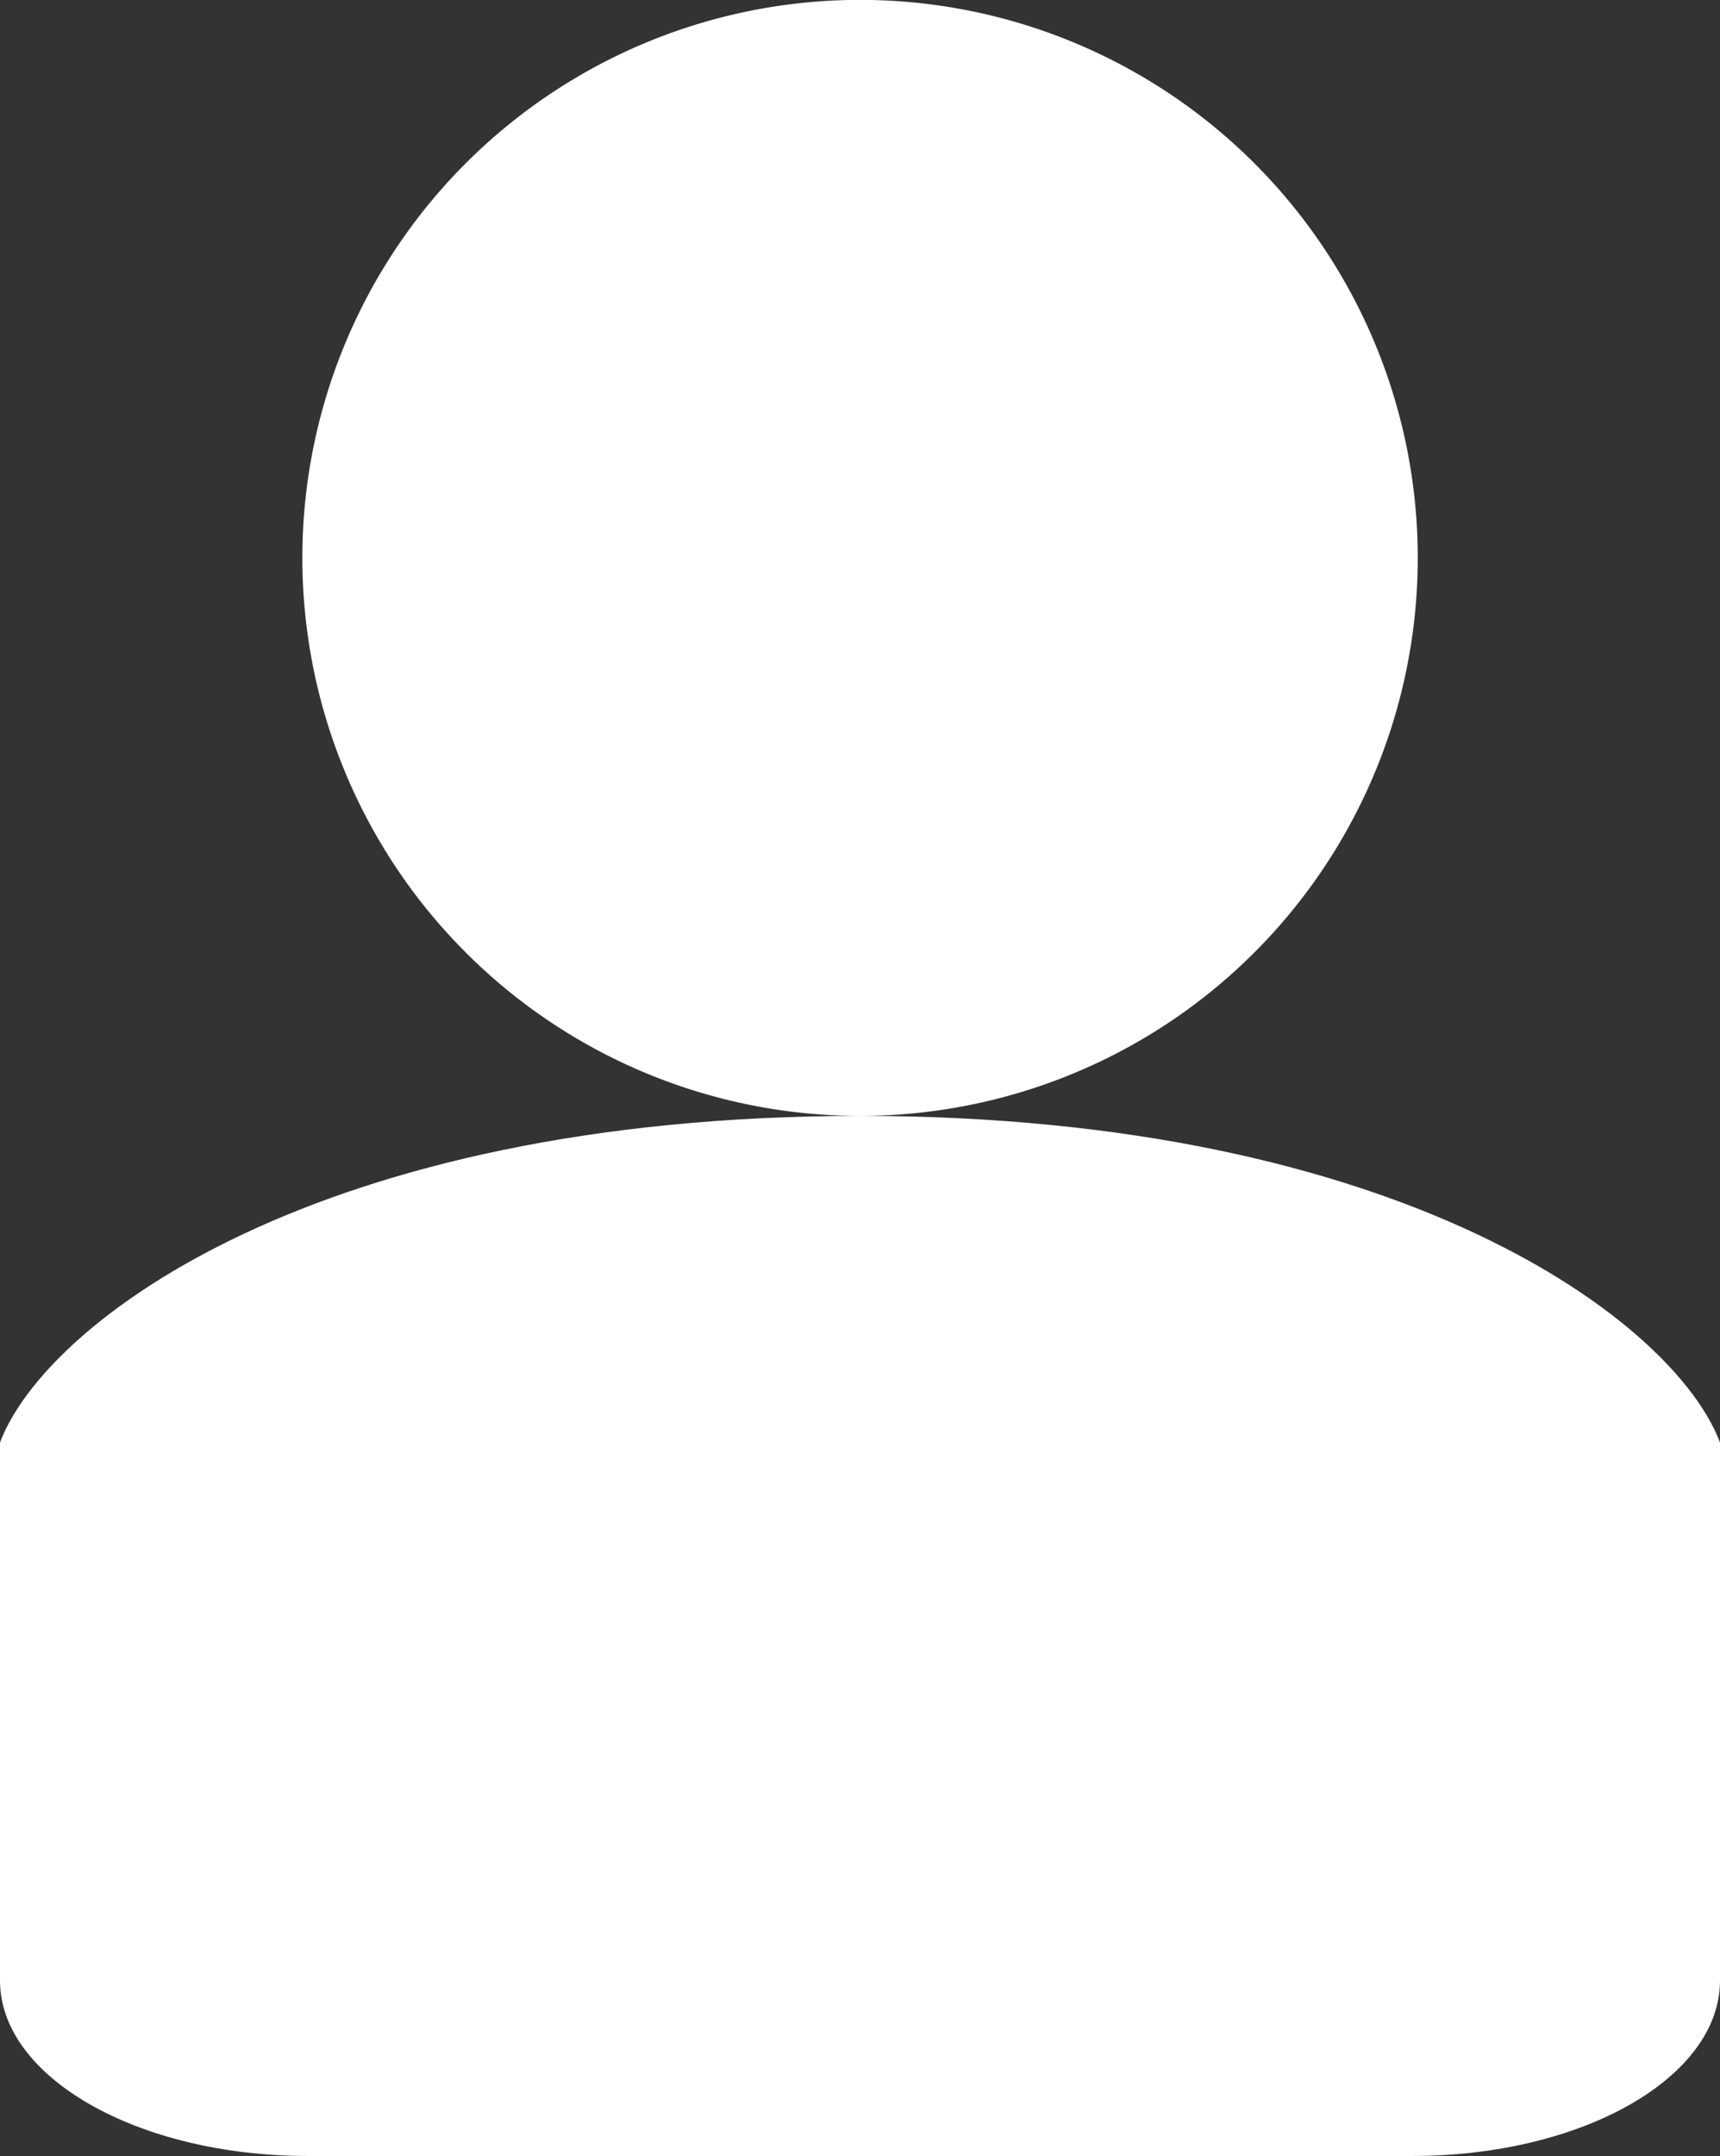
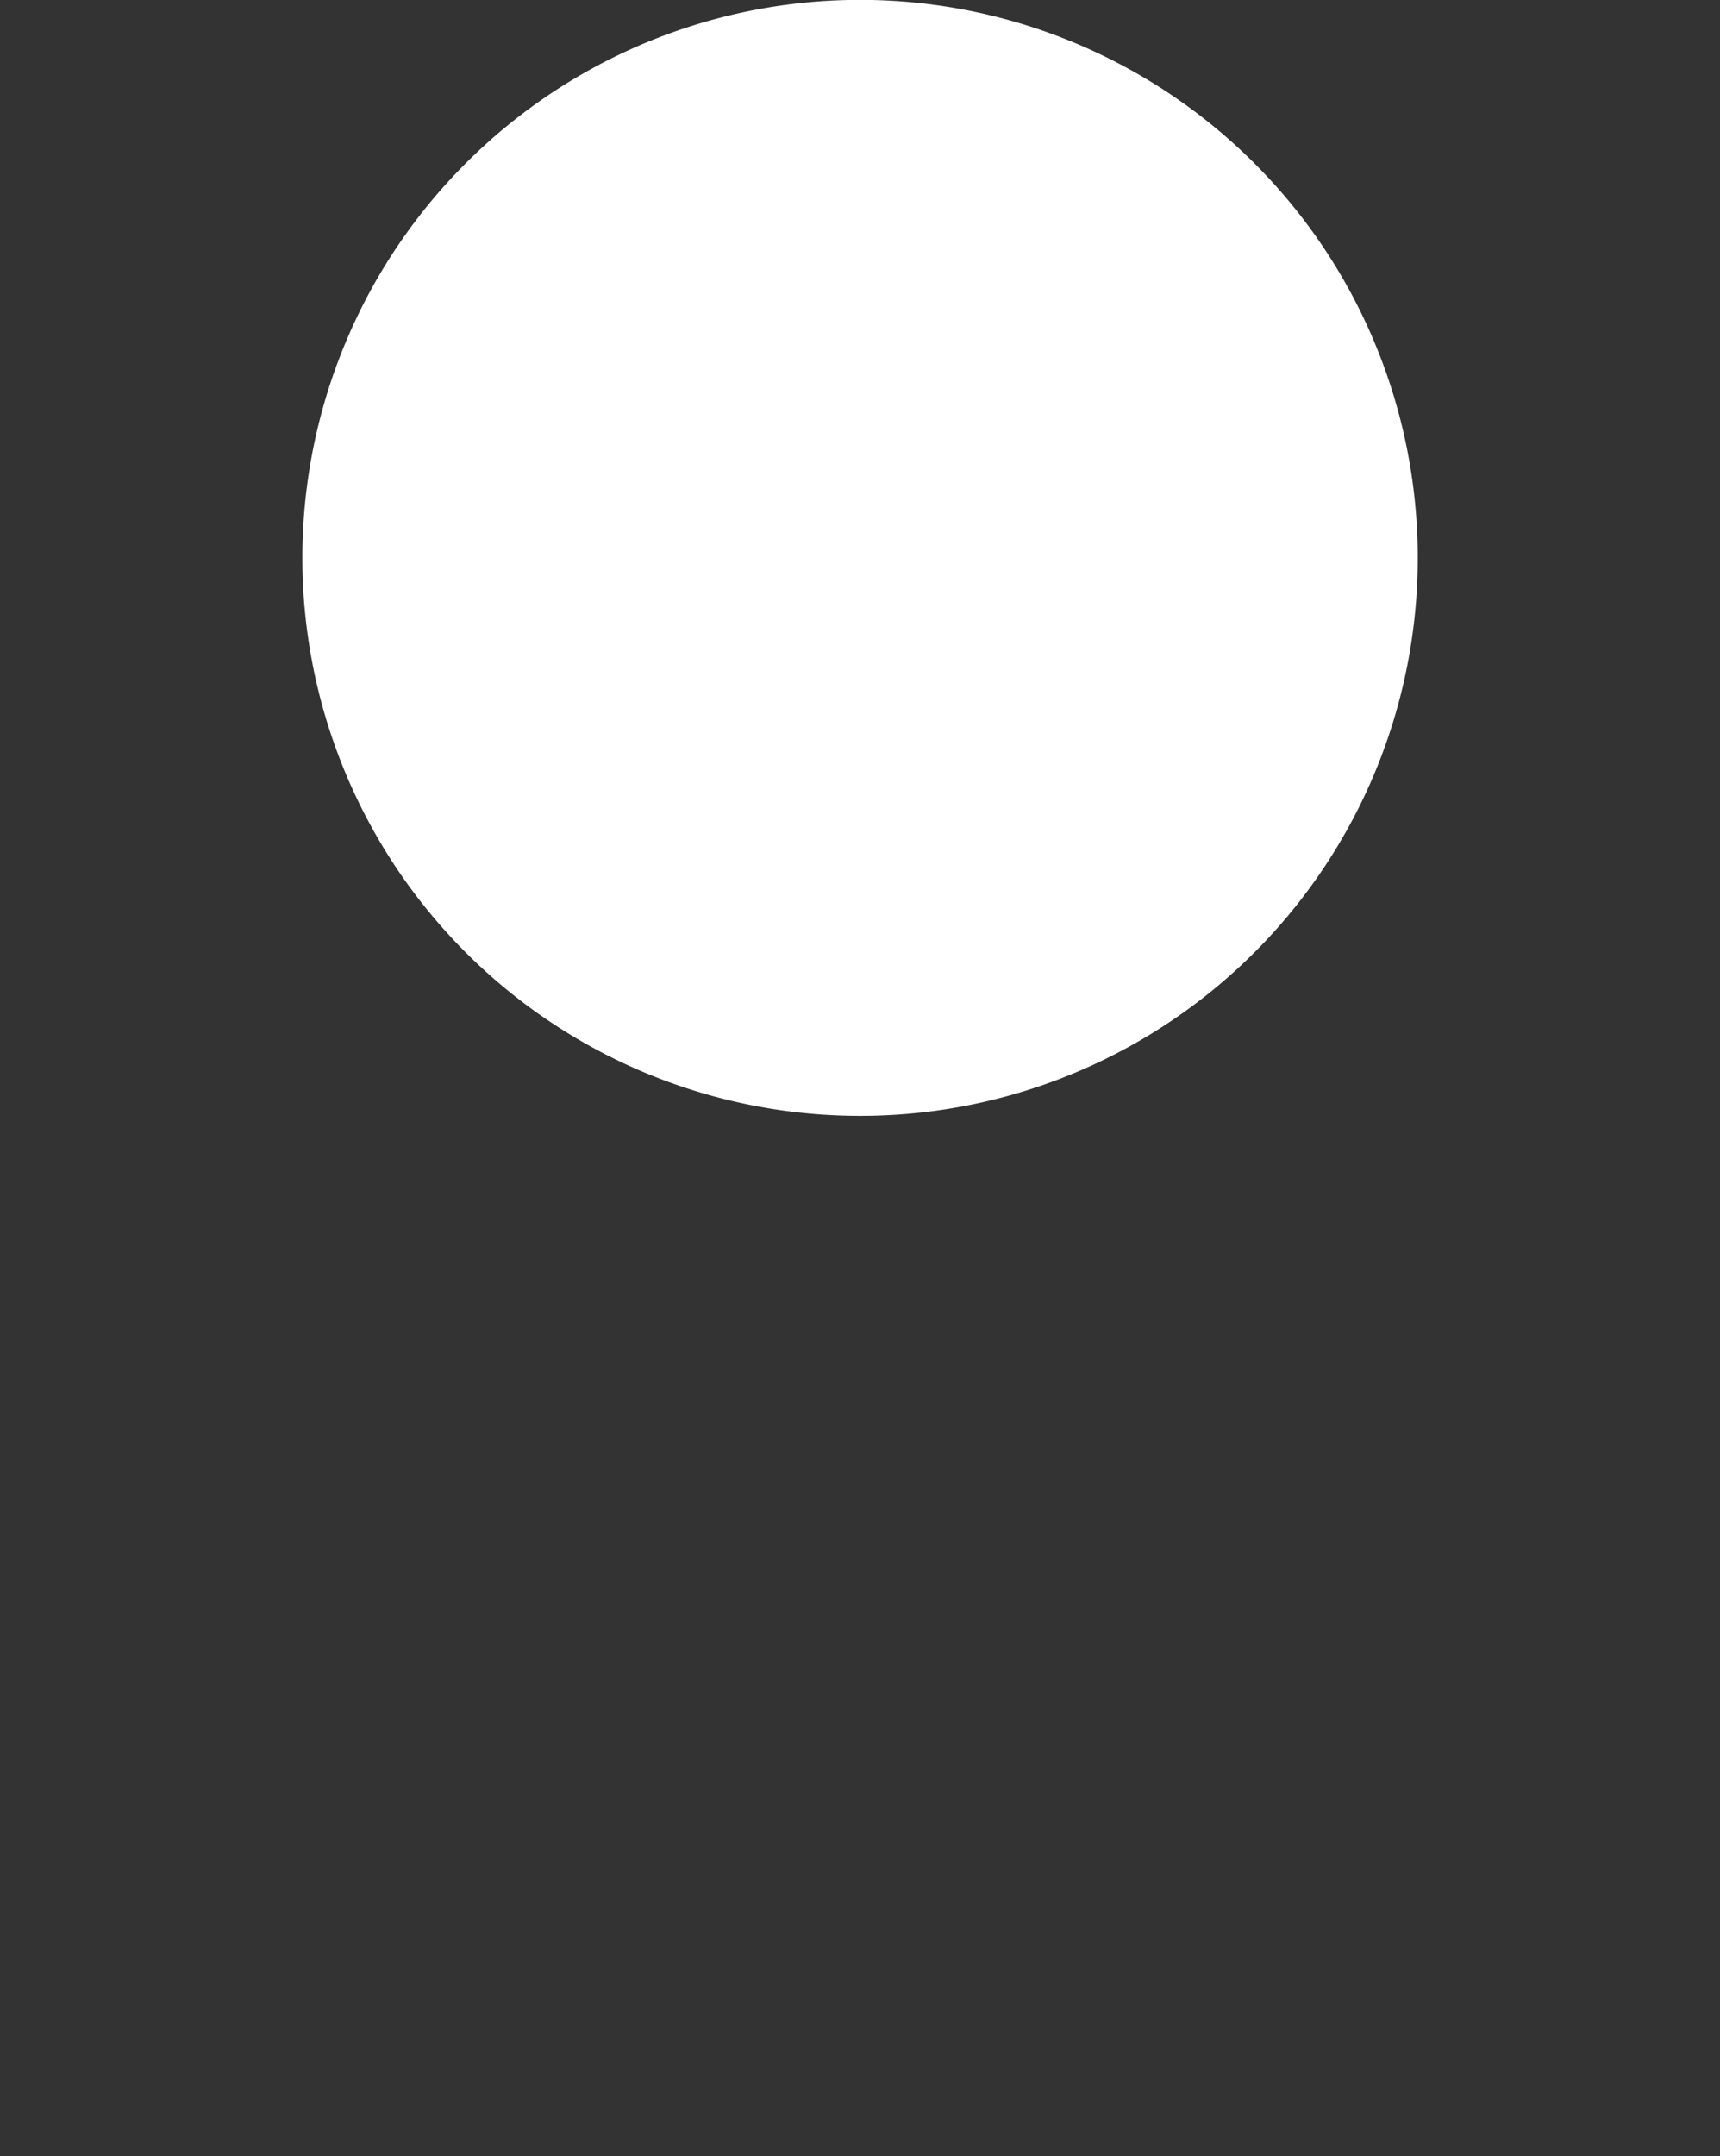
<svg xmlns="http://www.w3.org/2000/svg" width="15.143" height="18.971" viewBox="0 0 15.143 18.971">
  <rect x="0" y="0" width="15.143" height="18.971" fill="#333333" stroke="none" />
  <g data-name="グループ 60" fill="#fff">
    <path data-name="パス 92" d="M7.571 9.819a4.91 4.91 0 10-4.909-4.91 4.91 4.91 0 004.909 4.91z" />
-     <path data-name="パス 93" d="M7.571 9.819C2.789 9.819.398 11.634 0 12.693v4.734c0 .852 1.214 1.544 2.711 1.544h9.721c1.5 0 2.711-.691 2.711-1.544v-4.734c-.398-1.059-2.789-2.874-7.572-2.874z" />
  </g>
</svg>